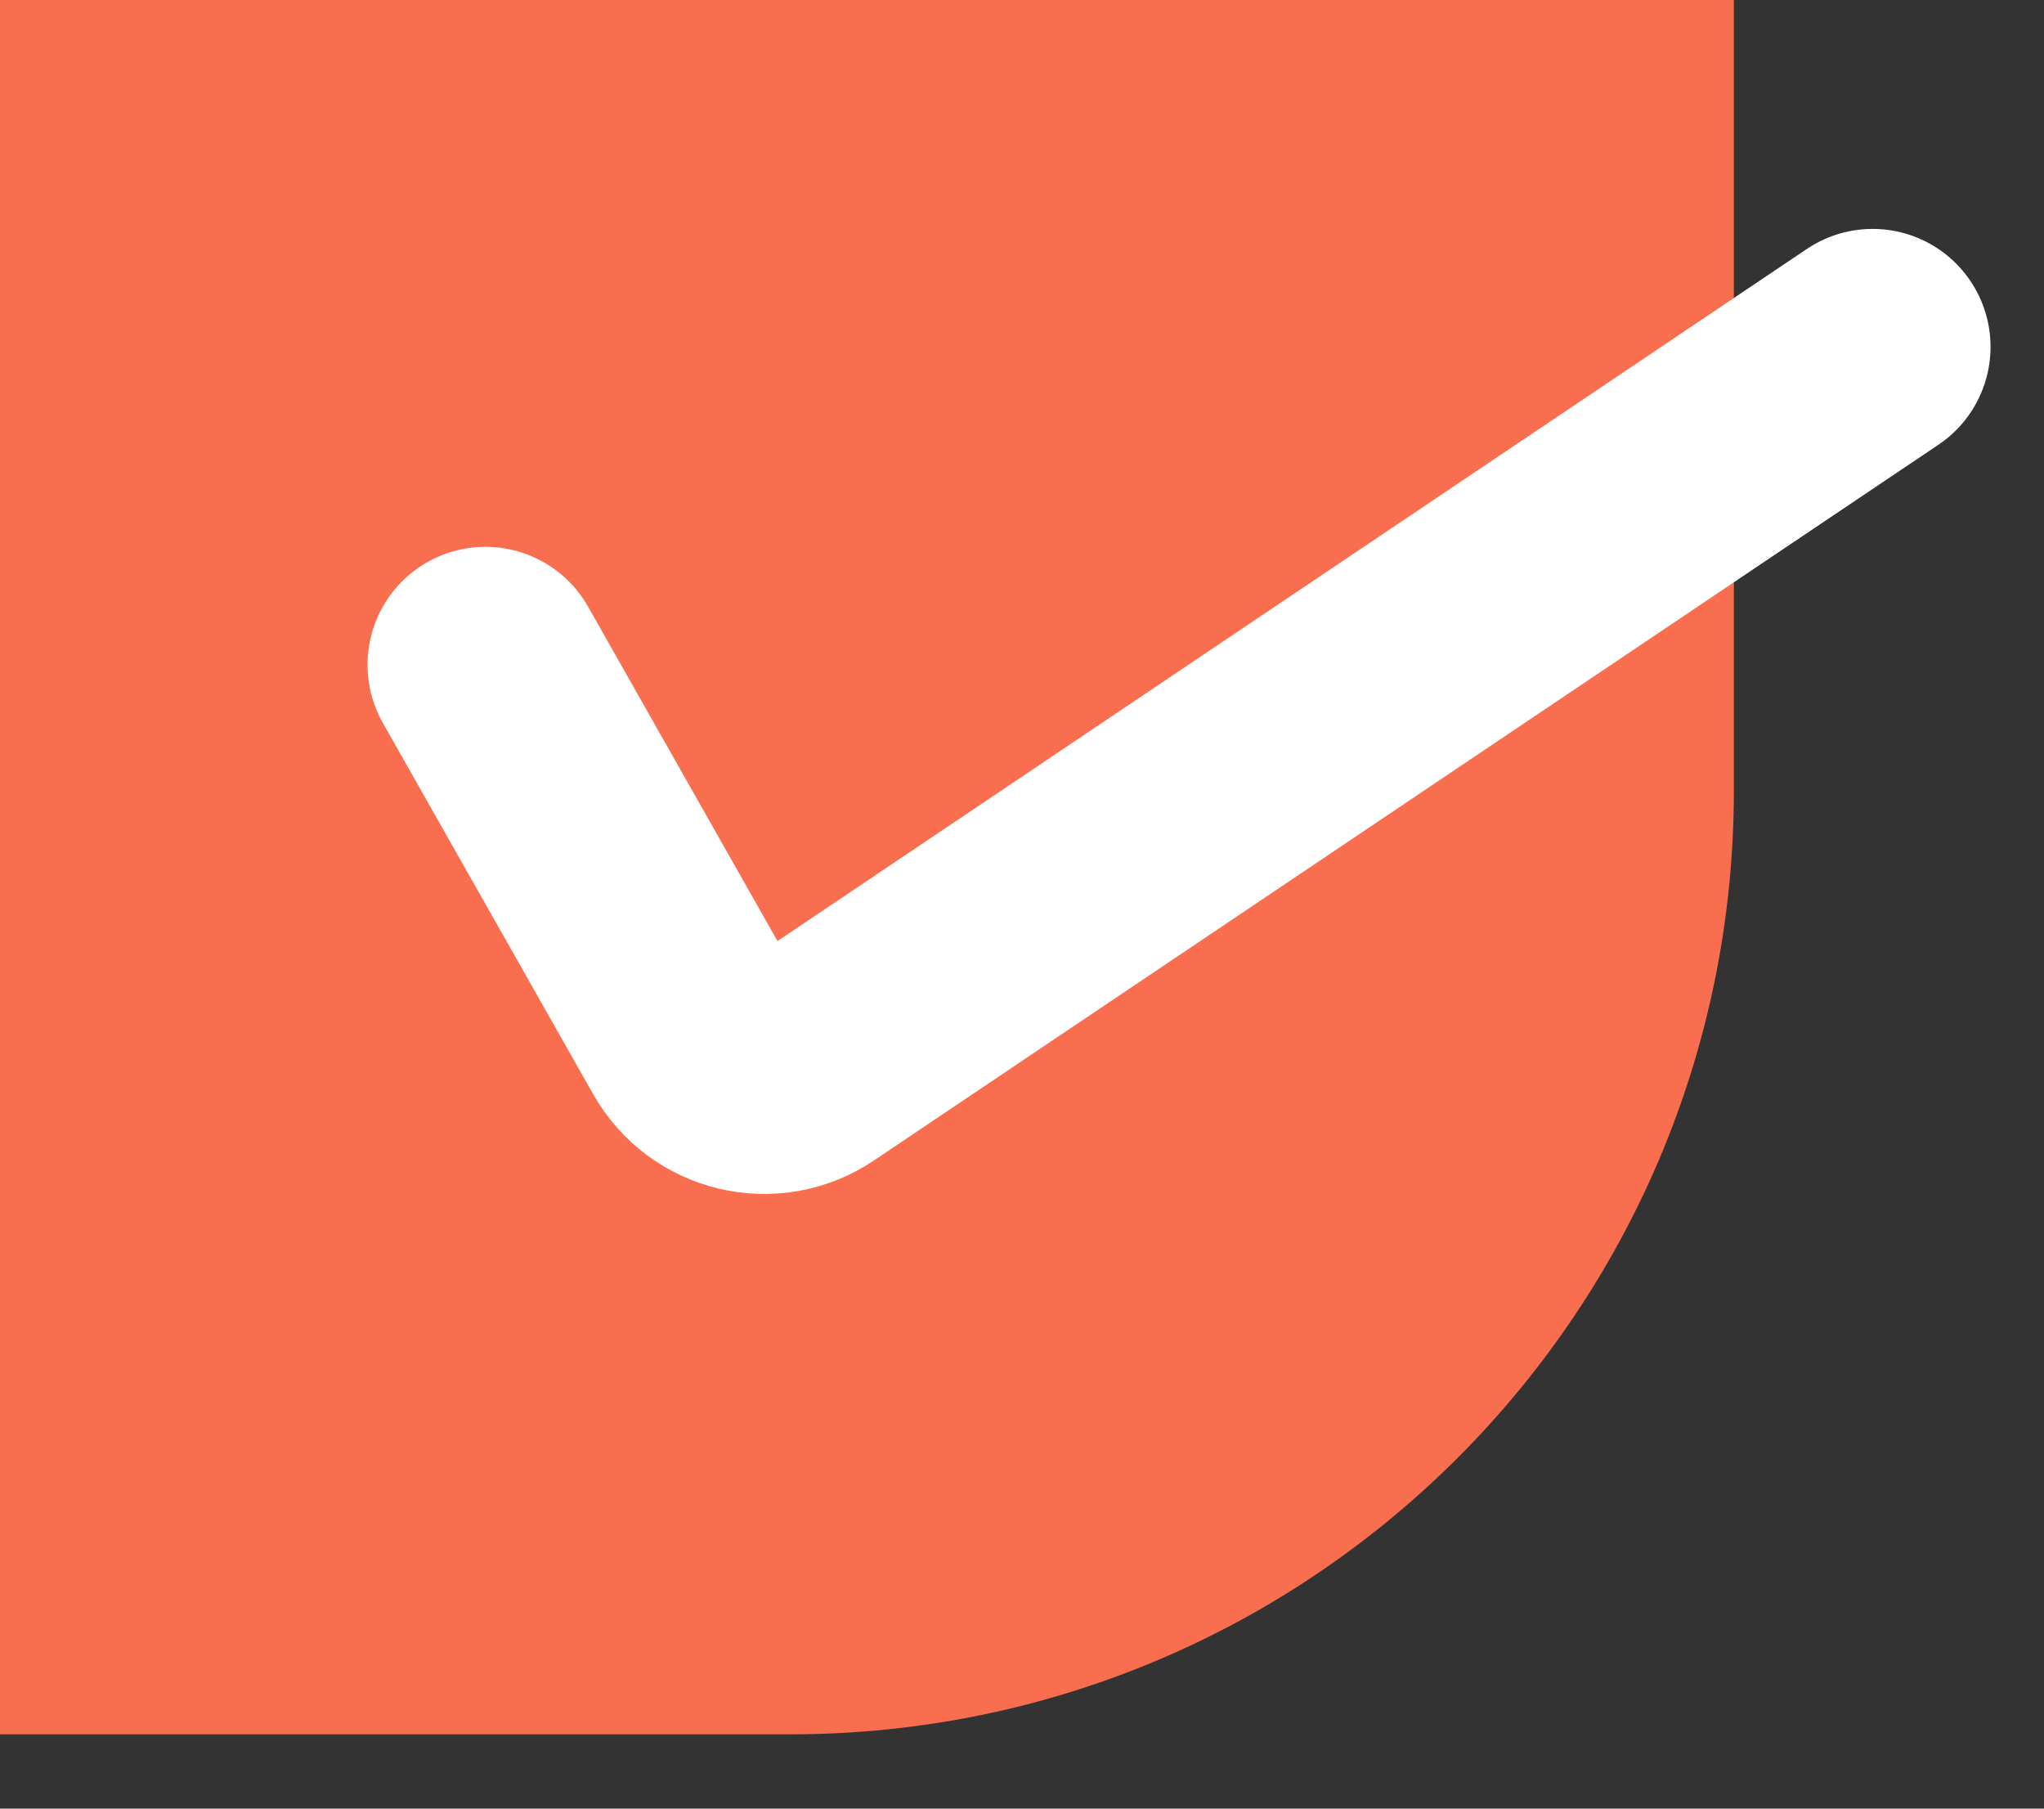
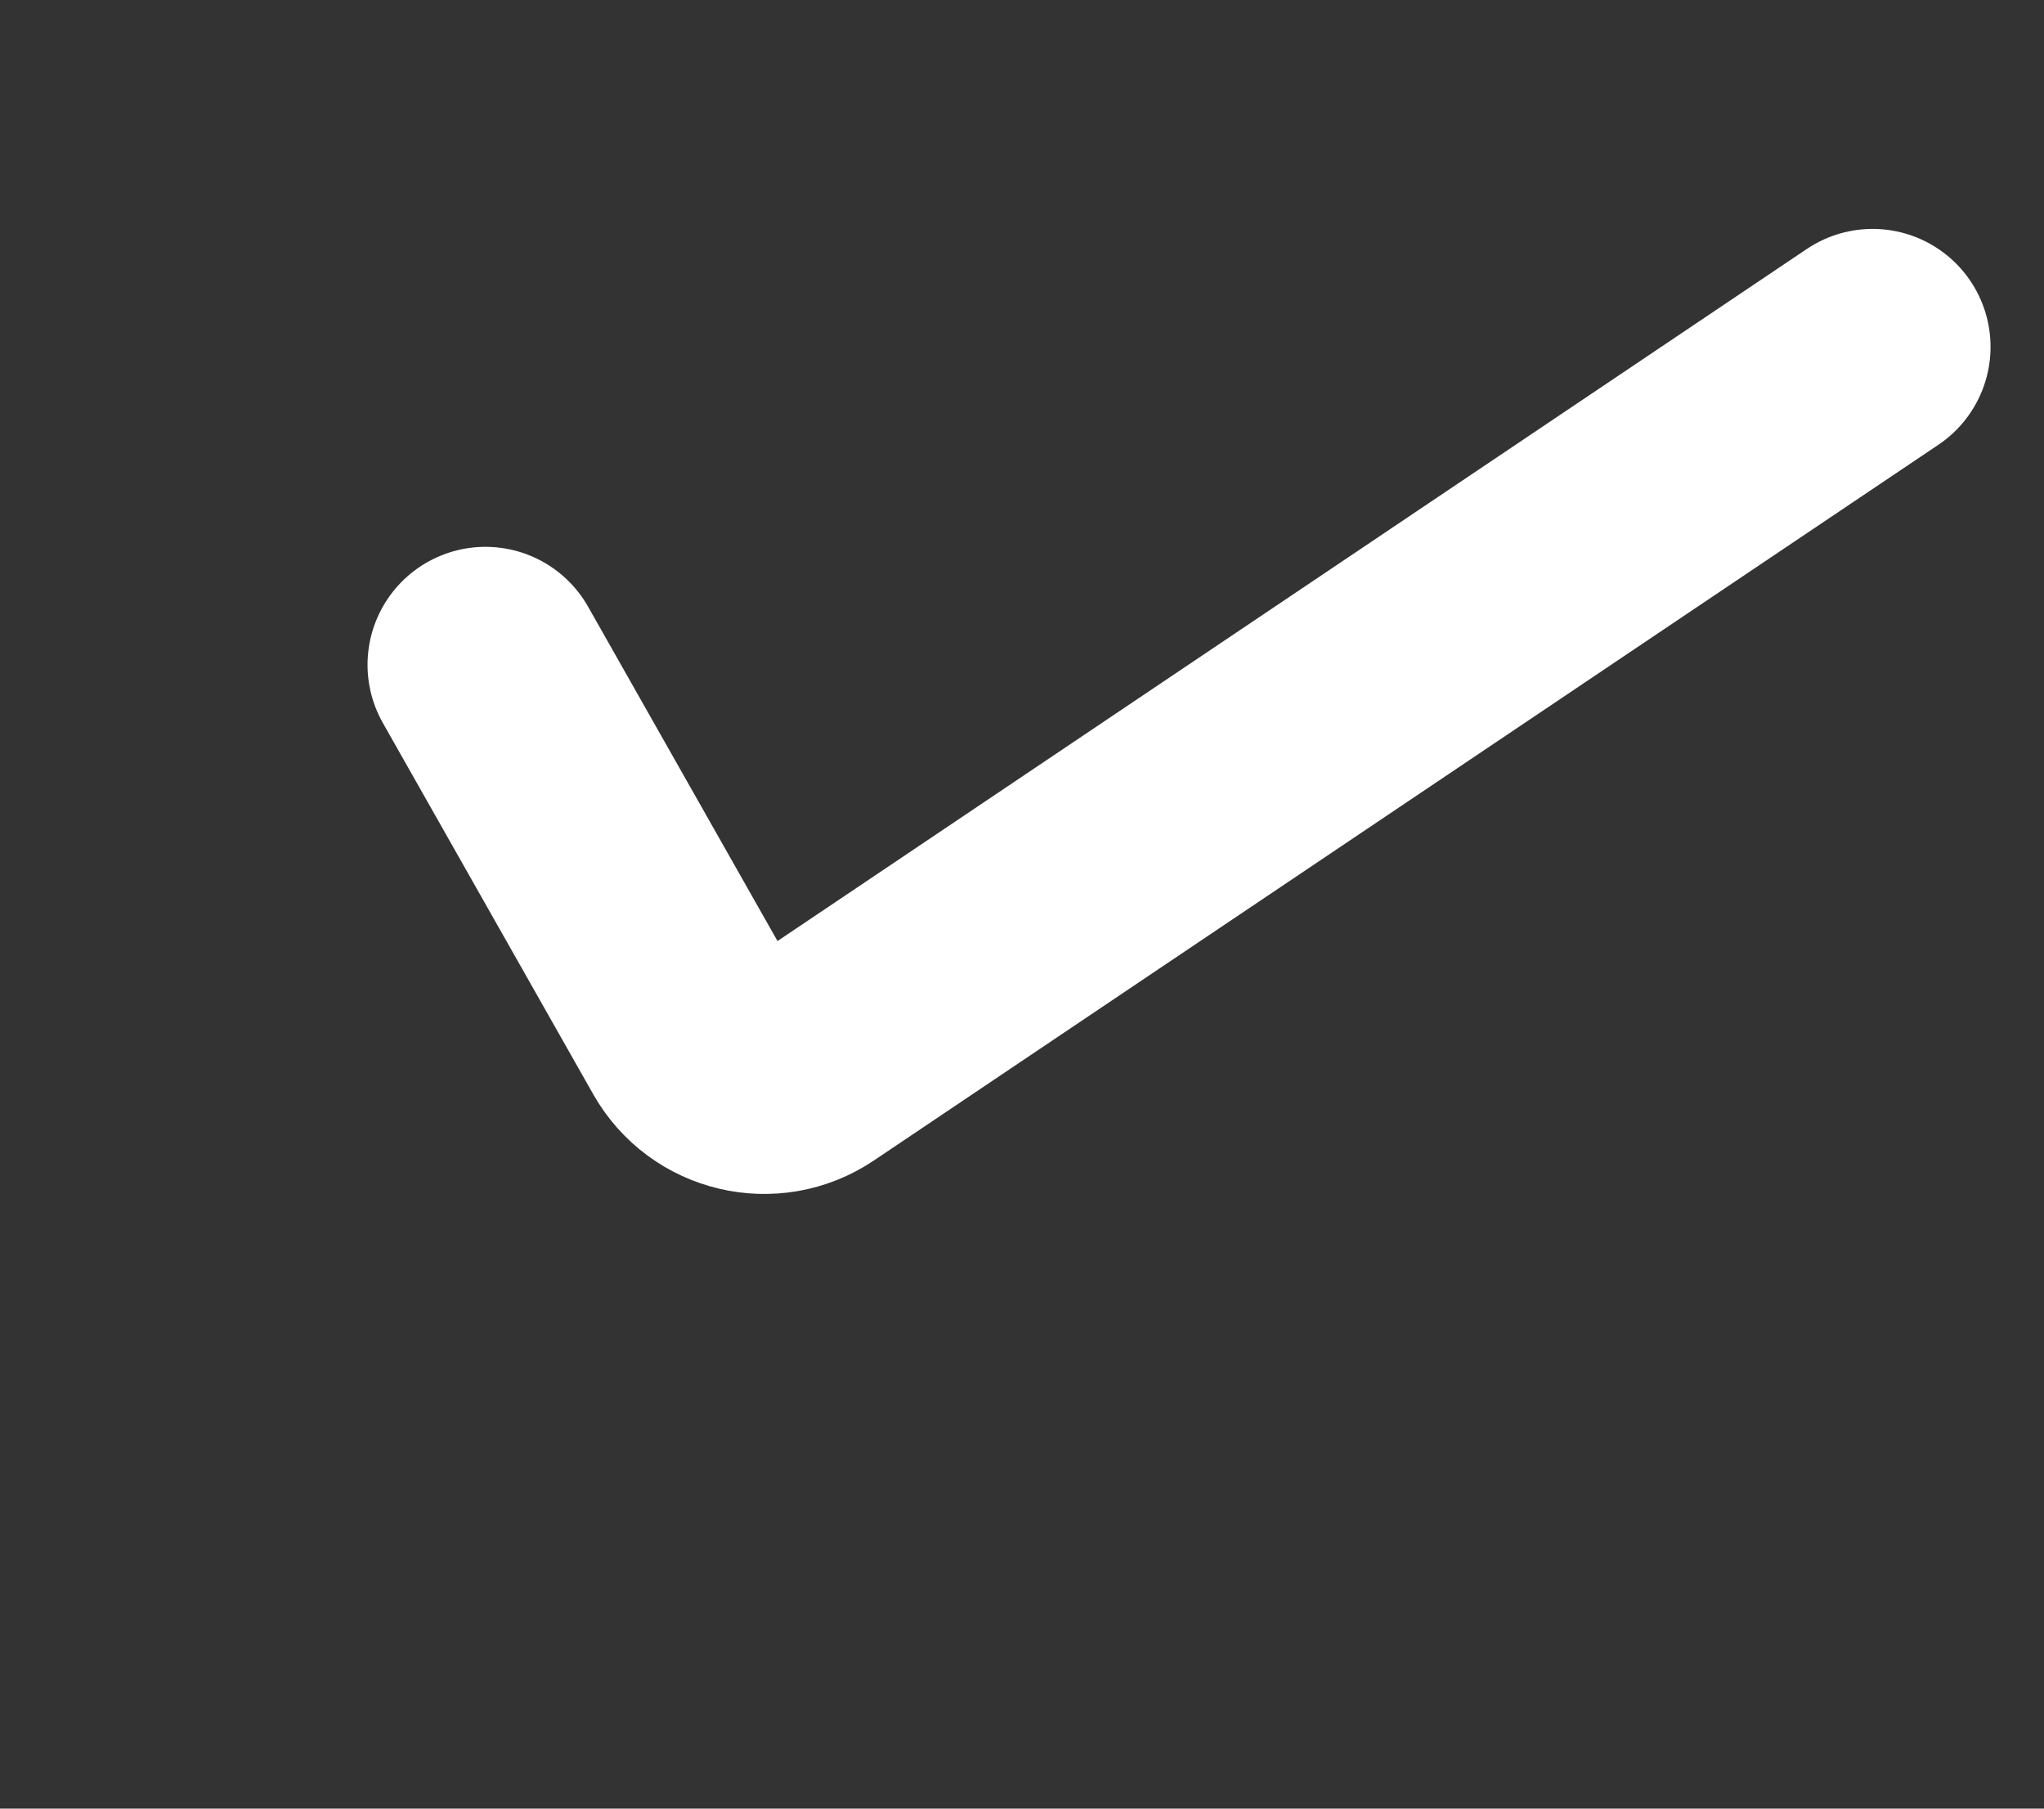
<svg xmlns="http://www.w3.org/2000/svg" width="26" height="23" viewBox="0 0 26 23" fill="none">
  <rect x="0" y="0" width="26" height="23" fill="#333333" stroke="none" />
-   <path d="M0 0H22.055V10.055C22.055 16.683 16.683 22.055 10.055 22.055H0V0Z" fill="#F96E4F" />
  <path d="M6.175 8.454L8.851 13.176C9.138 13.683 9.796 13.838 10.279 13.513L23.82 4.411" stroke="white" stroke-width="3" stroke-linecap="round" />
</svg>